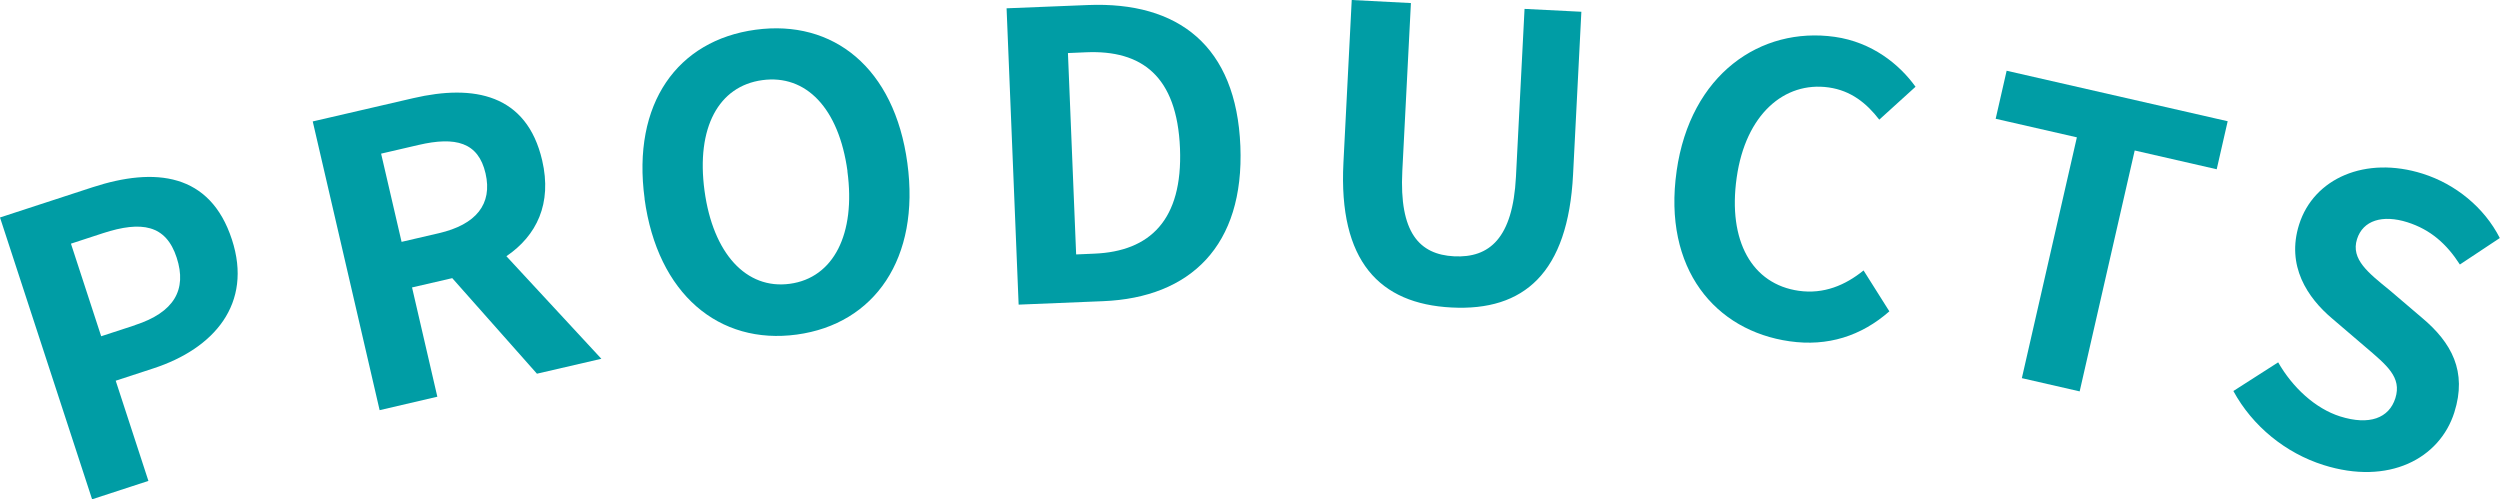
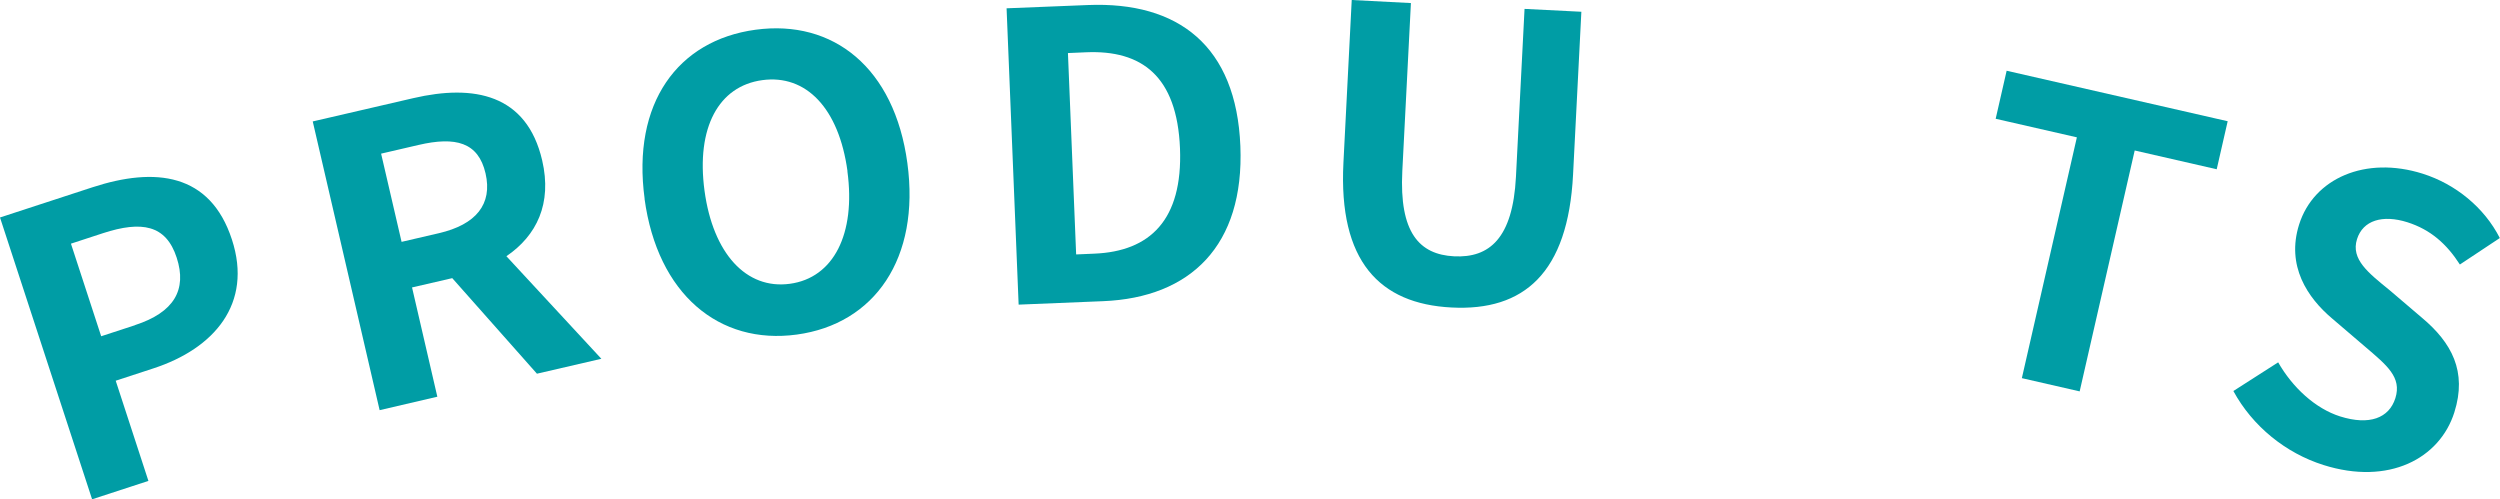
<svg xmlns="http://www.w3.org/2000/svg" id="_レイヤー_2" data-name="レイヤー 2" viewBox="0 0 253.01 50.53">
  <defs>
    <style>
      .cls-1 {
        fill: #009da5;
      }
    </style>
  </defs>
  <g id="_レイヤー_1-2" data-name="レイヤー 1">
    <g>
      <path class="cls-1" d="M0,22.01l9.37-3.06c6.32-2.06,11.9-1.45,14.1,5.29,2.13,6.51-1.81,11.04-7.94,13.04l-3.82,1.25,3.31,10.14-5.7,1.86L0,22.01ZM13.67,32.9c3.93-1.28,5.28-3.56,4.21-6.83-1.08-3.31-3.53-3.75-7.46-2.47l-3.24,1.06,3.06,9.37,3.43-1.12Z" />
      <path class="cls-1" d="M54.34,37.82l-8.57-9.67-4.07.94,2.56,11.06-5.84,1.36-6.77-29.22,10.19-2.36c6.12-1.42,11.47-.41,13.03,6.3,1.02,4.38-.56,7.62-3.62,9.7l9.61,10.38-6.52,1.51ZM40.63,24.48l3.79-.88c3.75-.87,5.44-2.93,4.72-6.05-.73-3.16-3.03-3.75-6.78-2.88l-3.79.88,2.07,8.92Z" />
      <path class="cls-1" d="M65.24,20.12c-1.31-9.68,3.35-16.04,11.22-17.11,7.88-1.07,14.07,3.86,15.37,13.5,1.31,9.64-3.32,16.28-11.19,17.35-7.87,1.07-14.1-4.1-15.41-13.75ZM85.77,17.33c-.87-6.39-4.2-9.82-8.62-9.22-4.42.6-6.71,4.8-5.85,11.19.86,6.35,4.22,10.02,8.64,9.42,4.42-.6,6.68-5.04,5.82-11.39Z" />
      <path class="cls-1" d="M101.88.84l8.22-.33c9.16-.37,15.02,4.14,15.43,14.27.41,10.09-5.06,15.34-13.89,15.7l-8.55.35-1.22-29.98ZM110.76,25.67c5.59-.23,8.95-3.37,8.66-10.66-.3-7.33-3.89-9.95-9.48-9.72l-1.86.08.83,20.38,1.86-.08Z" />
      <path class="cls-1" d="M135.96,16.48l.84-16.48,5.99.31-.87,17c-.32,6.23,1.72,8.45,5.24,8.63,3.56.18,5.94-1.81,6.26-8.04l.87-17,5.75.29-.84,16.48c-.51,9.96-4.97,13.83-12.3,13.45-7.29-.37-11.45-4.69-10.94-14.64Z" />
-       <path class="cls-1" d="M169.68,17.31c1.39-9.8,8.51-14.64,16.01-13.58,3.77.54,6.53,2.77,8.17,5.05l-3.67,3.33c-1.28-1.66-2.86-2.94-5.11-3.26-4.5-.64-8.42,2.74-9.32,9.12-.92,6.46,1.58,10.79,6.28,11.46,2.53.36,4.71-.56,6.56-2.06l2.61,4.14c-2.85,2.5-6.24,3.58-10.09,3.03-7.51-1.06-12.85-7.31-11.44-17.22Z" />
      <path class="cls-1" d="M210.19,13.9l-8.22-1.88,1.11-4.86,22.37,5.11-1.11,4.86-8.3-1.9-5.57,24.38-5.85-1.34,5.57-24.38Z" />
      <path class="cls-1" d="M226.03,39.57l4.53-2.9c1.45,2.54,3.75,4.67,6.26,5.47,2.98.94,4.96.17,5.6-1.84.67-2.13-.86-3.33-3.07-5.22l-3.31-2.83c-2.52-2.12-4.68-5.35-3.36-9.53,1.48-4.68,6.72-6.97,12.51-5.14,3.32,1.05,6.23,3.42,7.8,6.51l-4.04,2.68c-1.34-2.08-2.96-3.53-5.32-4.28-2.51-.79-4.49-.19-5.09,1.71-.65,2.05,1.17,3.43,3.3,5.17l3.25,2.77c3.03,2.53,4.61,5.46,3.3,9.59-1.48,4.68-6.64,7.42-13.25,5.33-3.83-1.21-7.18-3.93-9.11-7.48Z" />
    </g>
  </g>
</svg>